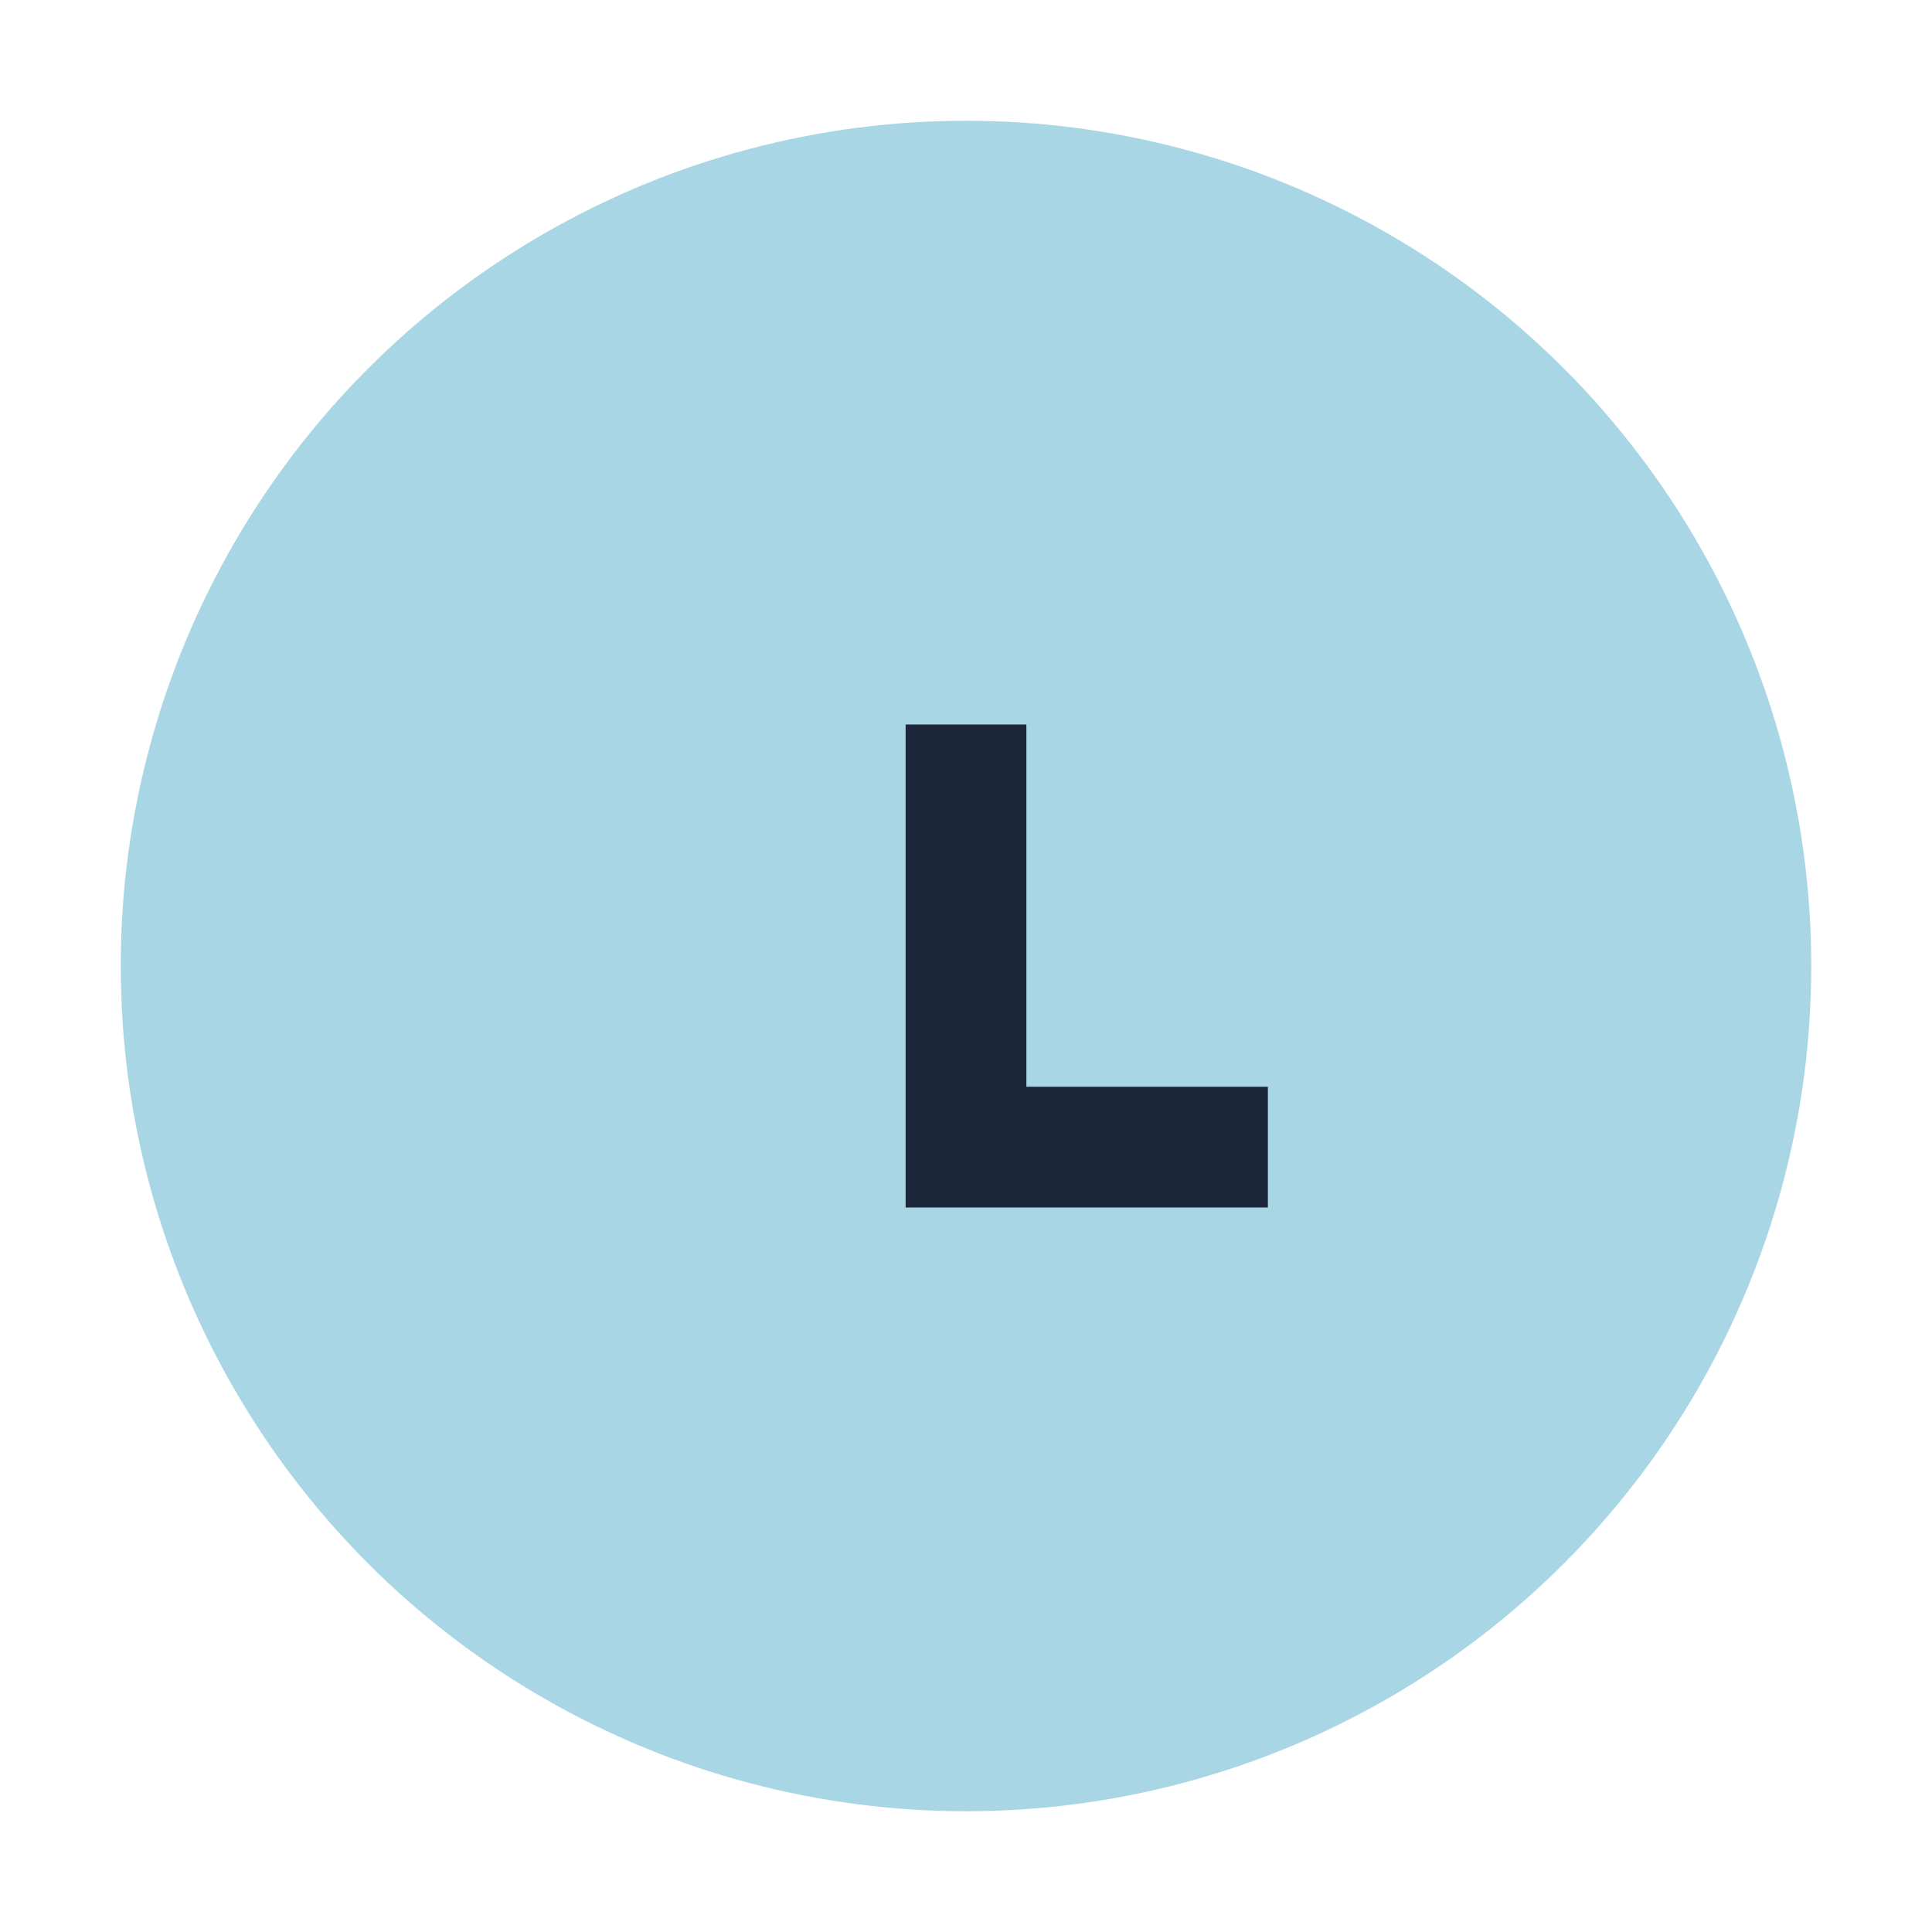
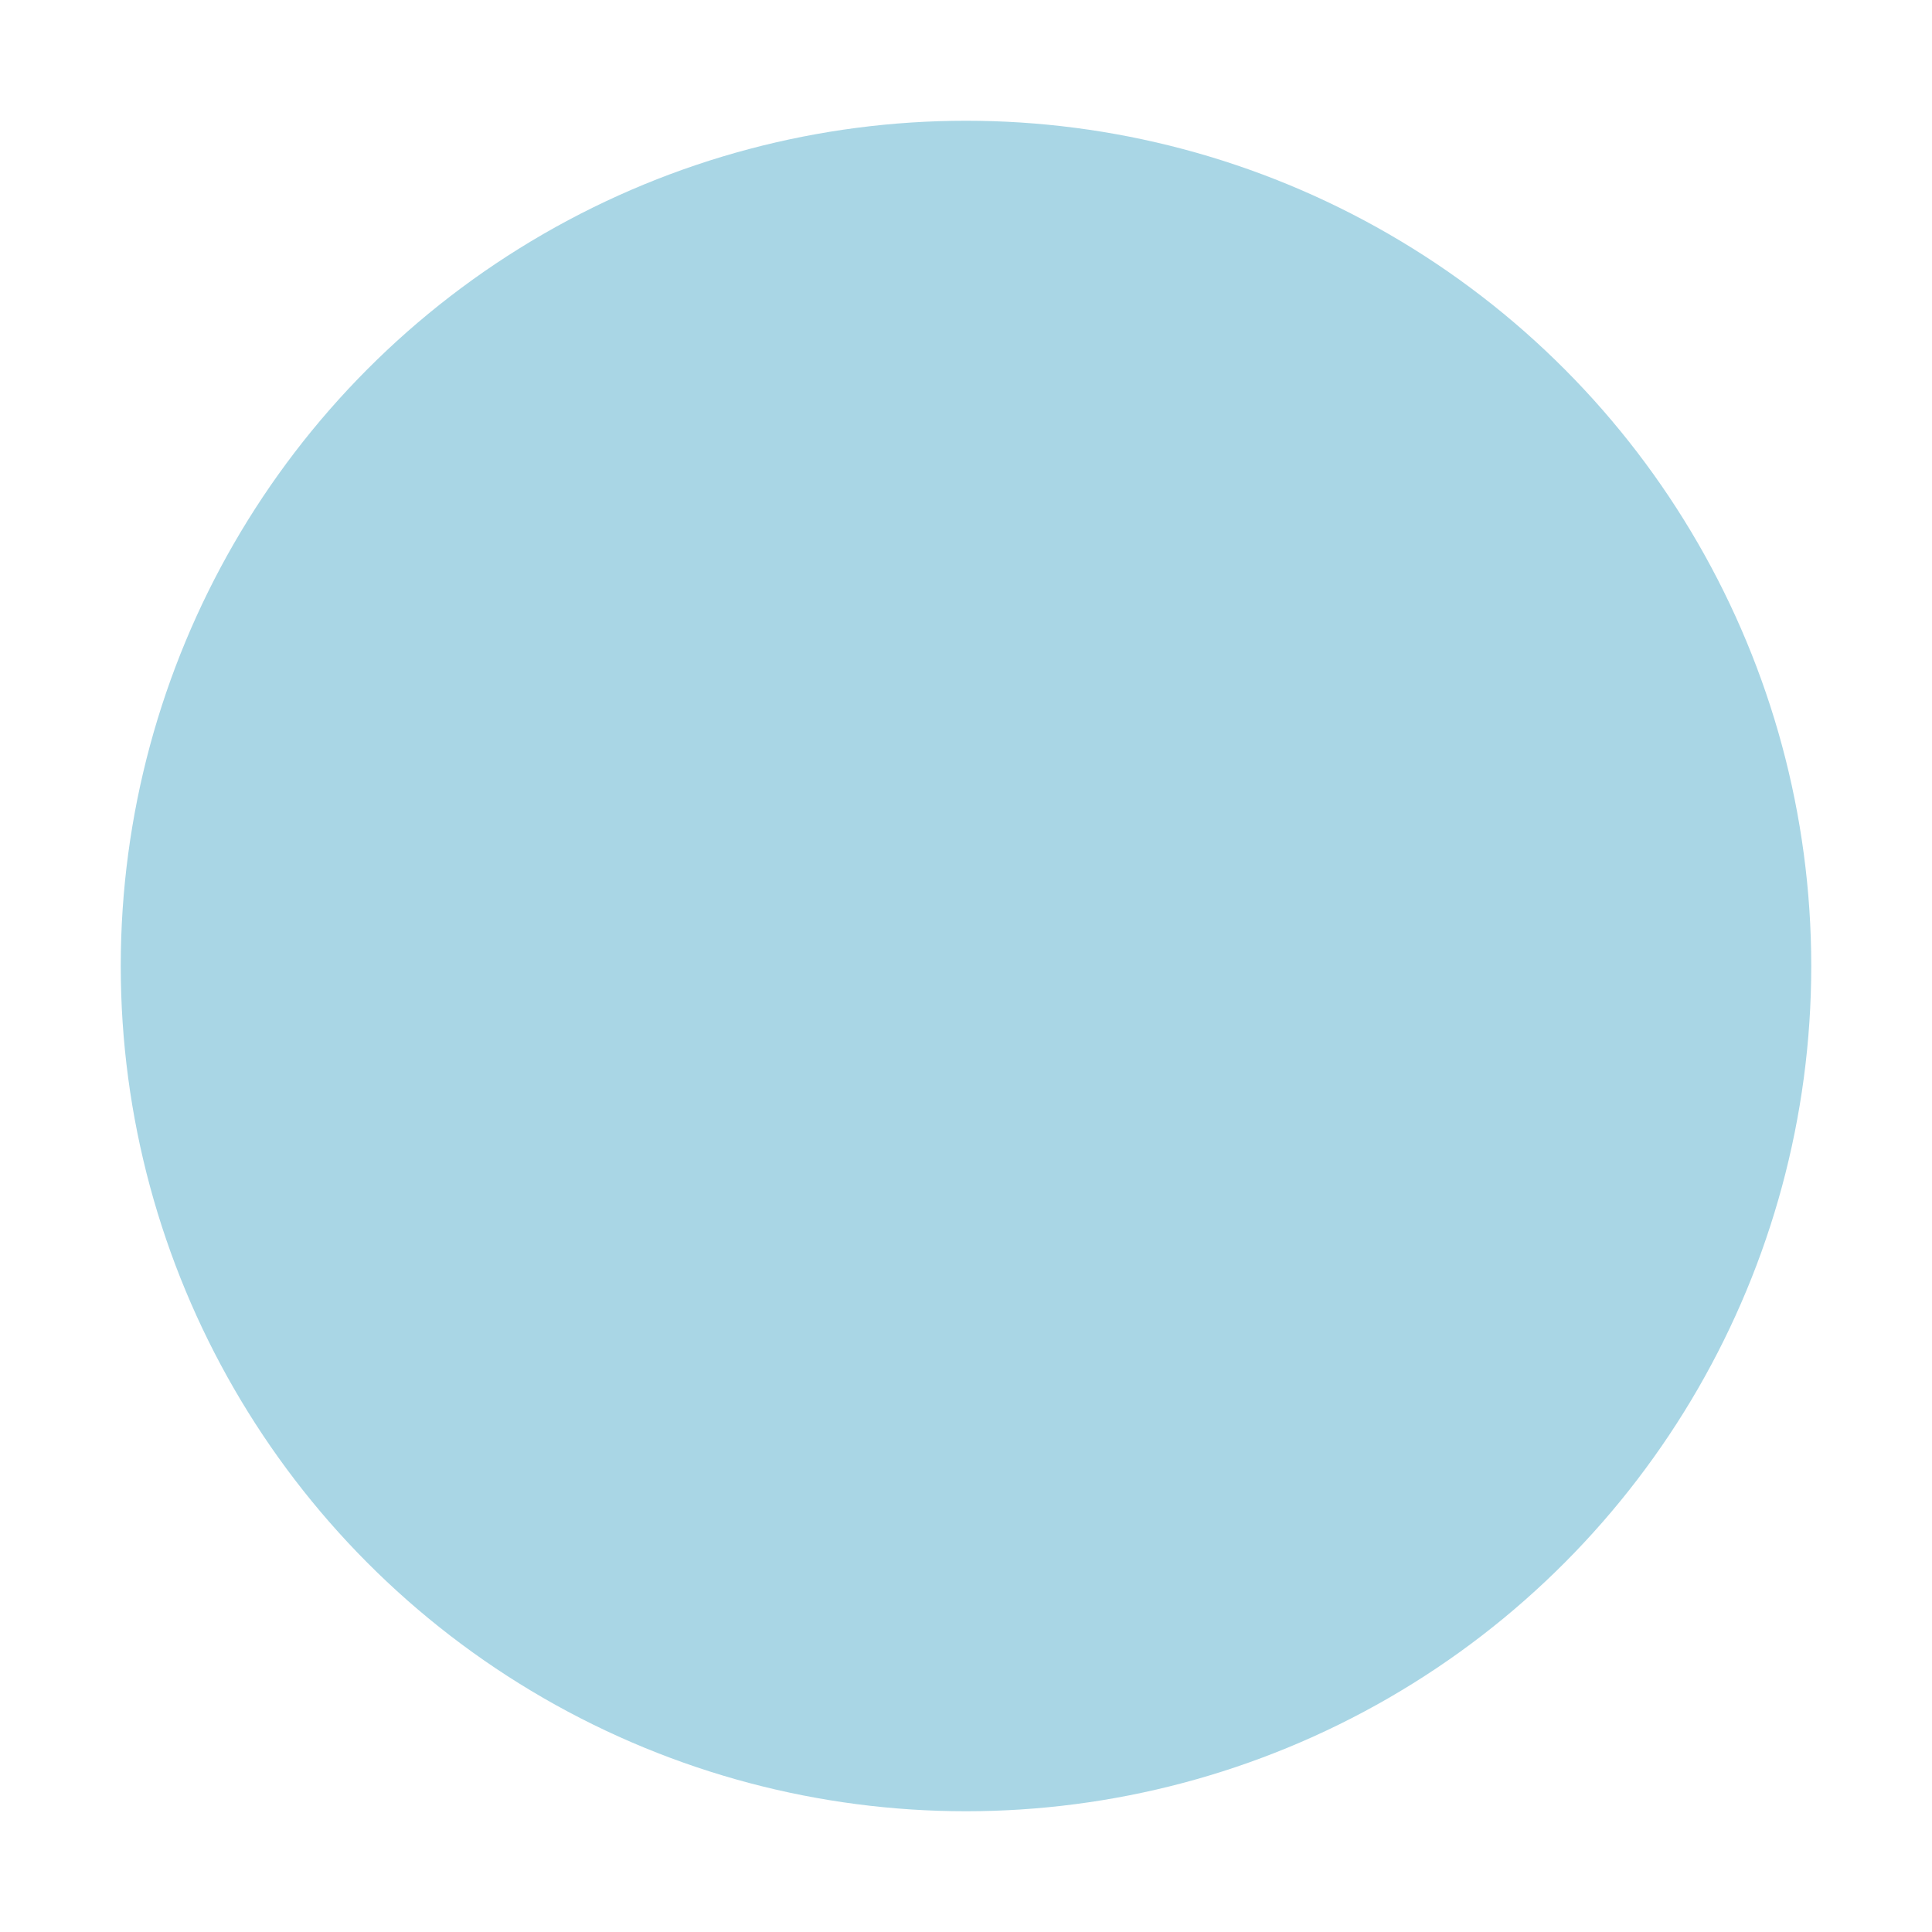
<svg xmlns="http://www.w3.org/2000/svg" width="32" height="32" viewBox="0 0 32 32">
  <circle cx="16" cy="16" r="14" fill="#A9D6E5" />
-   <path d="M16 12v7h5" stroke="#1B263B" stroke-width="2" fill="none" />
</svg>